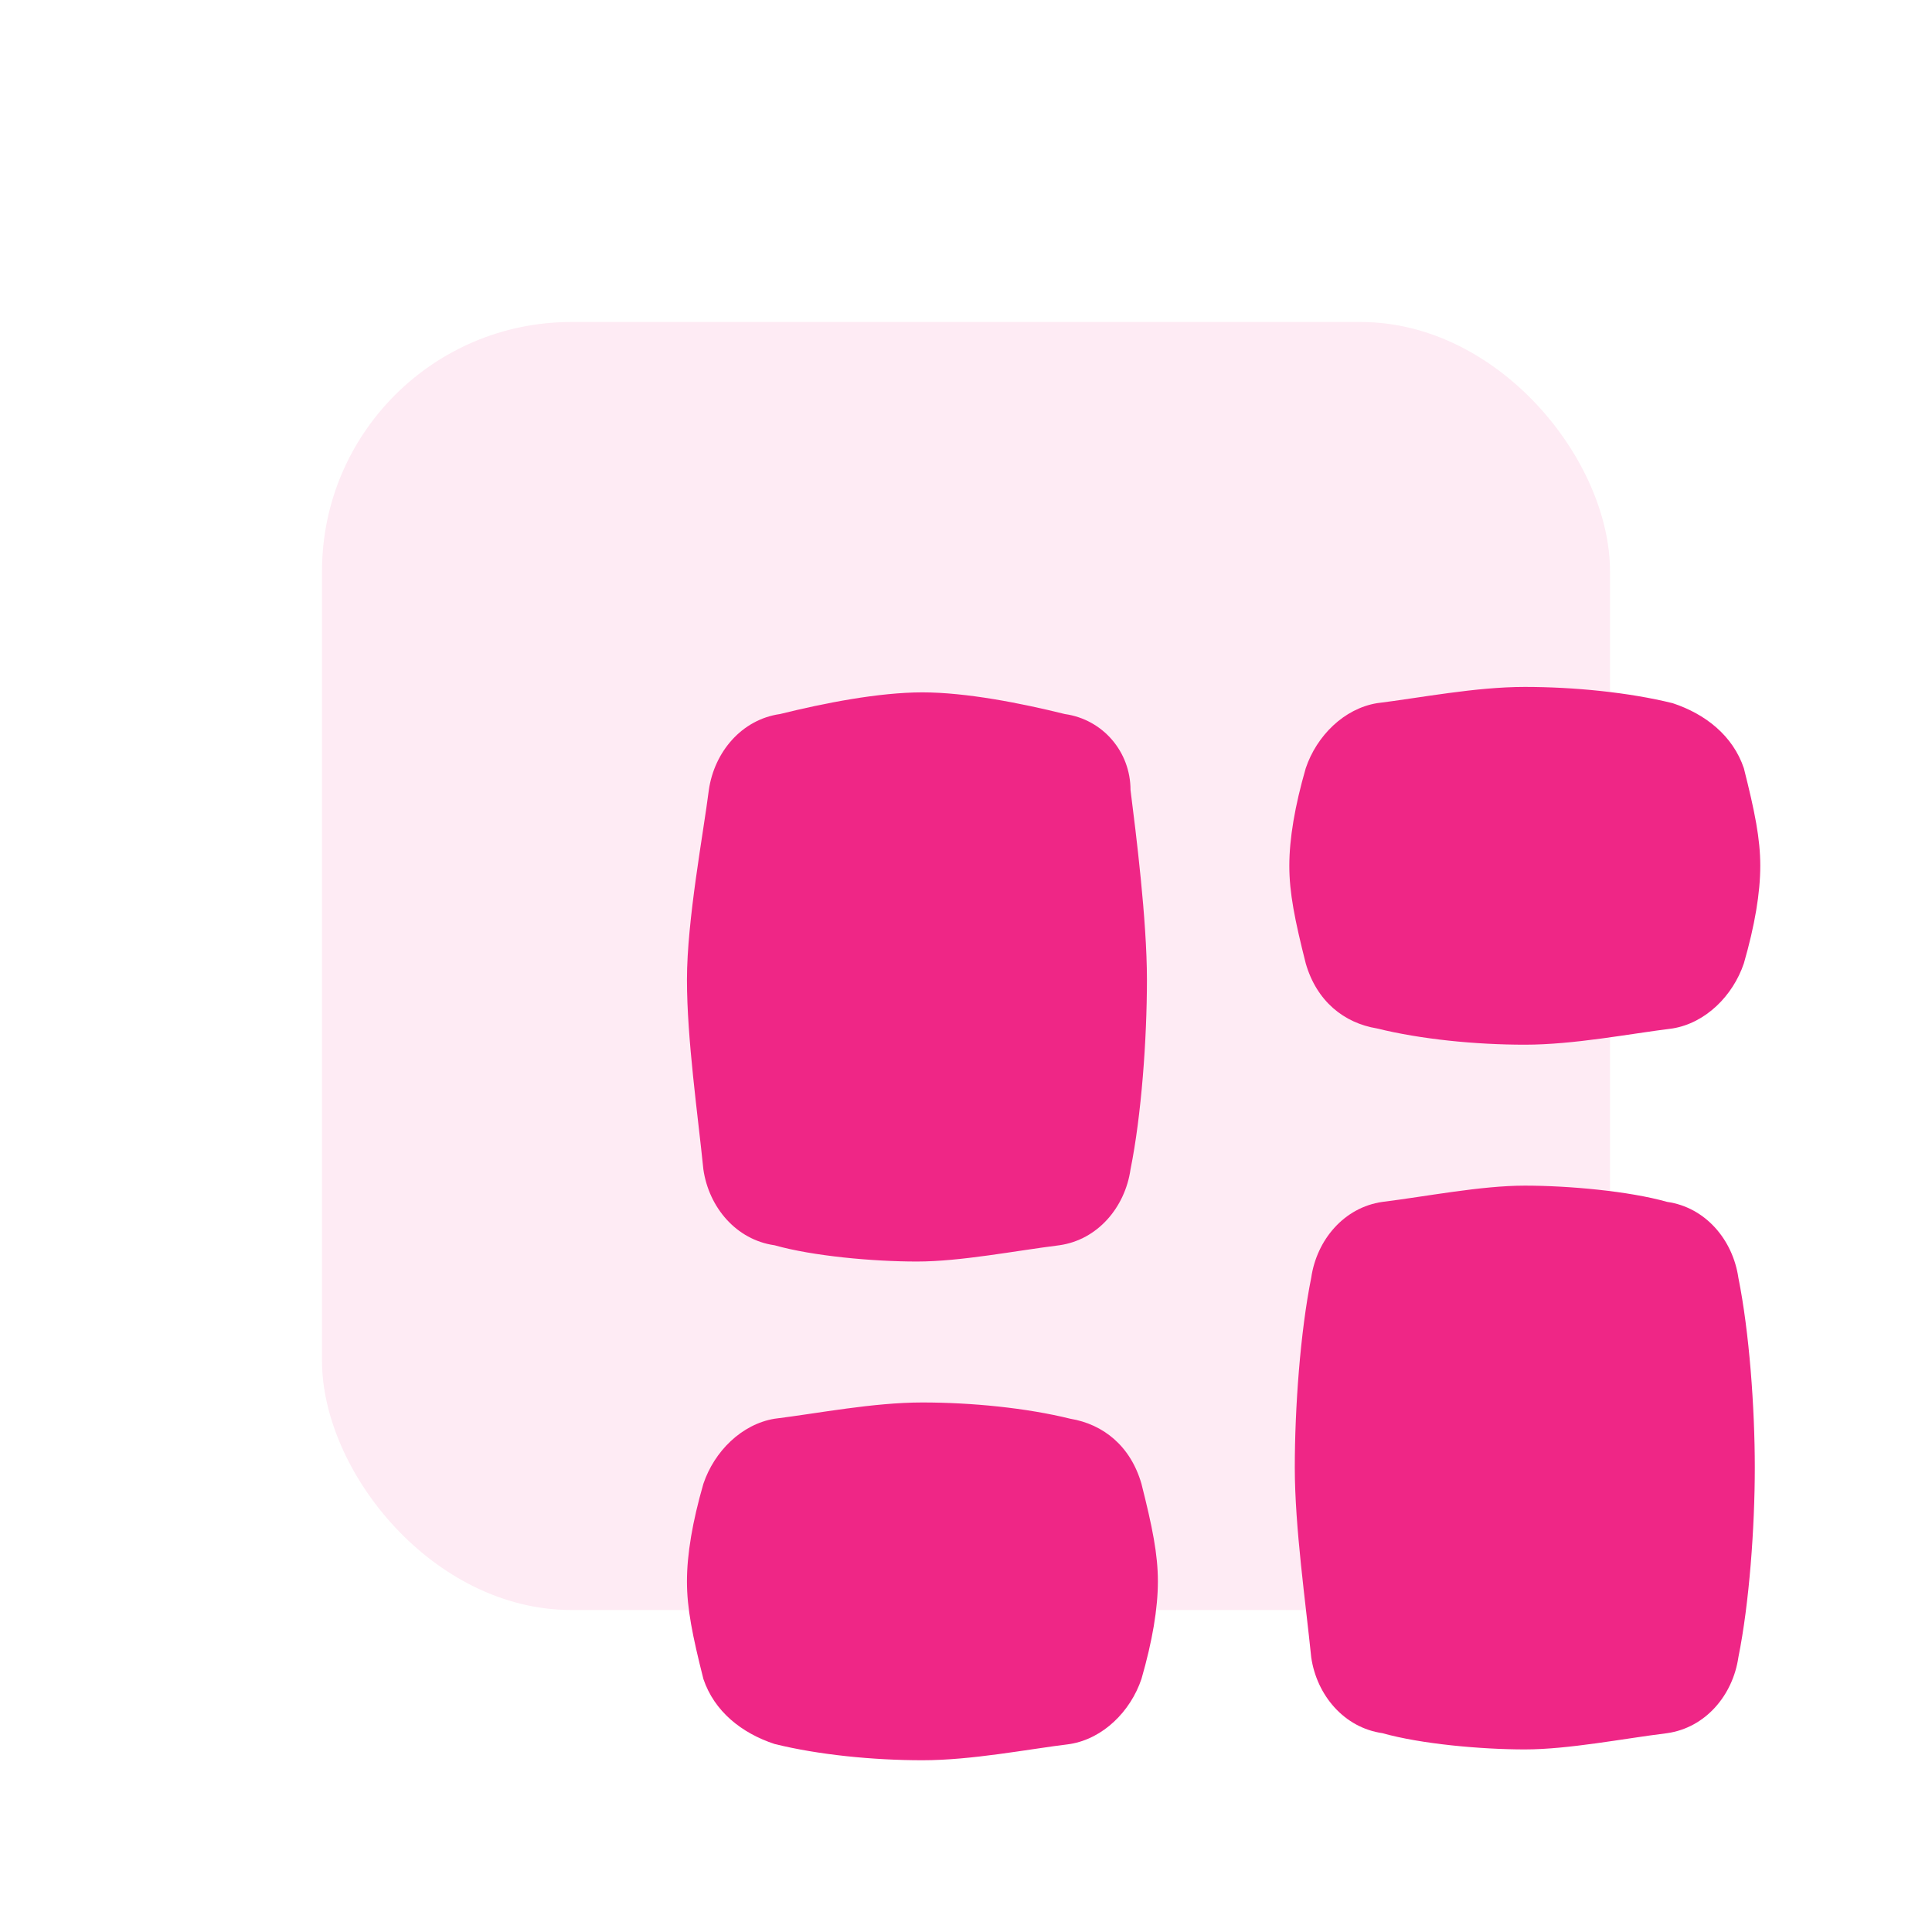
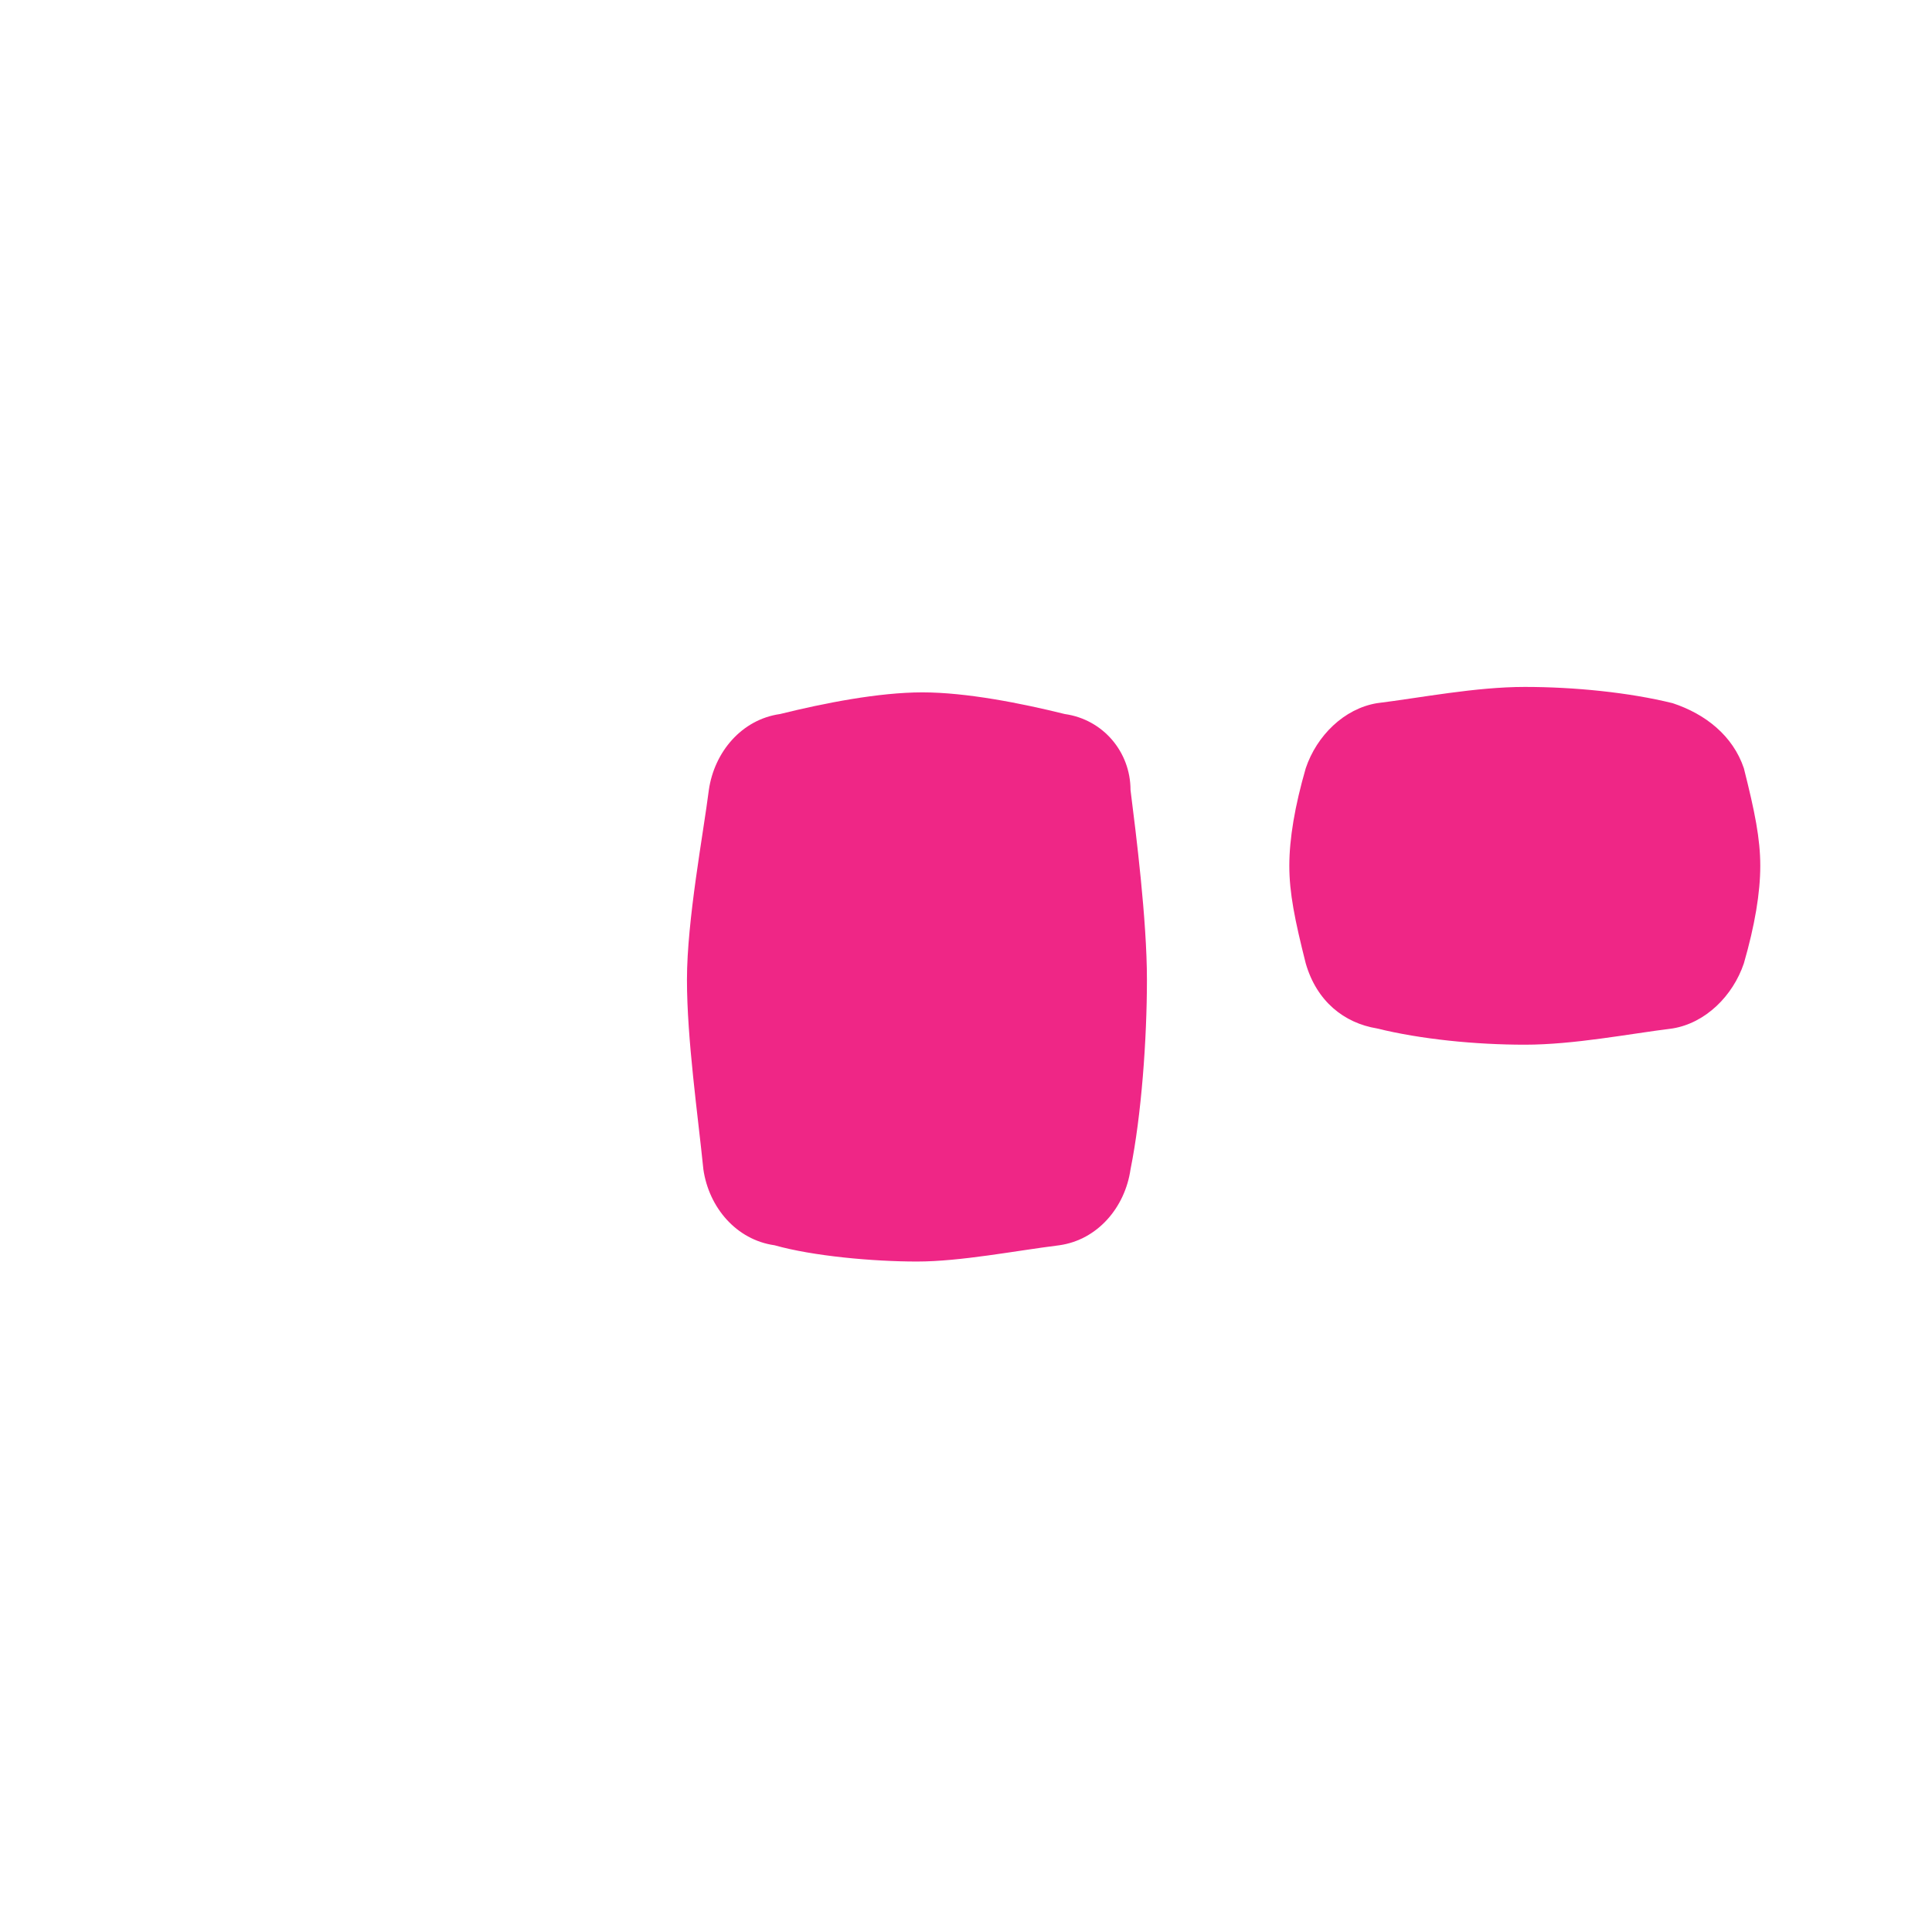
<svg xmlns="http://www.w3.org/2000/svg" width="60" height="60" viewBox="0 0 60 60" fill="none">
  <g filter="url(#filter0_f_11481_133631)">
-     <rect x="10" y="10" width="40" height="40" rx="7.742" fill="#FEEBF4" />
-   </g>
+     </g>
  <path d="M33.068 22.175C31.708 21.838 30.007 21.502 28.646 21.502C27.286 21.502 25.585 21.838 24.225 22.175C23.034 22.343 22.184 23.354 22.014 24.532C21.844 25.879 21.334 28.573 21.334 30.424C21.334 32.276 21.674 34.633 21.844 36.317C22.014 37.495 22.864 38.505 24.055 38.673C25.245 39.01 27.116 39.178 28.476 39.178C29.837 39.178 31.538 38.842 32.898 38.673C34.089 38.505 34.939 37.495 35.109 36.317C35.449 34.633 35.619 32.276 35.619 30.424C35.619 28.573 35.279 25.879 35.109 24.532C35.109 23.354 34.259 22.343 33.068 22.175Z" fill="#EF2686" />
-   <path d="M51.776 37.326C50.585 36.99 48.715 36.821 47.354 36.821C45.993 36.821 44.293 37.158 42.932 37.326C41.742 37.495 40.891 38.505 40.721 39.683C40.381 41.367 40.211 43.724 40.211 45.576C40.211 47.427 40.551 49.784 40.721 51.468C40.891 52.646 41.742 53.656 42.932 53.825C44.123 54.161 45.993 54.33 47.354 54.33C48.715 54.33 50.415 53.993 51.776 53.825C52.966 53.656 53.816 52.646 53.987 51.468C54.327 49.784 54.497 47.427 54.497 45.576C54.497 43.724 54.327 41.367 53.987 39.683C53.816 38.505 52.966 37.495 51.776 37.326Z" fill="#EF2686" />
-   <path d="M33.238 44.06C31.878 43.724 30.177 43.555 28.646 43.555C27.116 43.555 25.415 43.892 24.055 44.06C23.034 44.229 22.184 45.071 21.844 46.081C21.504 47.259 21.334 48.269 21.334 49.111C21.334 49.953 21.504 50.794 21.844 52.141C22.184 53.151 23.034 53.825 24.055 54.161C25.415 54.498 27.116 54.666 28.646 54.666C30.177 54.666 31.878 54.33 33.238 54.161C34.259 53.993 35.109 53.151 35.449 52.141C35.789 50.963 35.959 49.953 35.959 49.111C35.959 48.269 35.789 47.427 35.449 46.081C35.109 44.902 34.259 44.229 33.238 44.06Z" fill="#EF2686" />
  <path d="M42.762 31.939C44.123 32.276 45.823 32.444 47.354 32.444C48.885 32.444 50.585 32.108 51.946 31.939C52.966 31.771 53.816 30.929 54.157 29.919C54.497 28.741 54.667 27.731 54.667 26.889C54.667 26.047 54.497 25.205 54.157 23.858C53.816 22.848 52.966 22.175 51.946 21.838C50.585 21.502 48.885 21.333 47.354 21.333C45.823 21.333 44.123 21.67 42.762 21.838C41.742 22.007 40.891 22.848 40.551 23.858C40.211 25.037 40.041 26.047 40.041 26.889C40.041 27.731 40.211 28.572 40.551 29.919C40.891 31.098 41.742 31.771 42.762 31.939Z" fill="#EF2686" />
  <defs>
    <filter id="filter0_f_11481_133631" x="0" y="0" width="60" height="60" filterUnits="userSpaceOnUse" color-interpolation-filters="sRGB">
      <feFlood flood-opacity="0" result="BackgroundImageFix" />
      <feBlend mode="normal" in="SourceGraphic" in2="BackgroundImageFix" result="shape" />
      <feGaussianBlur stdDeviation="5" result="effect1_foregroundBlur_11481_133631" />
    </filter>
  </defs>
</svg>